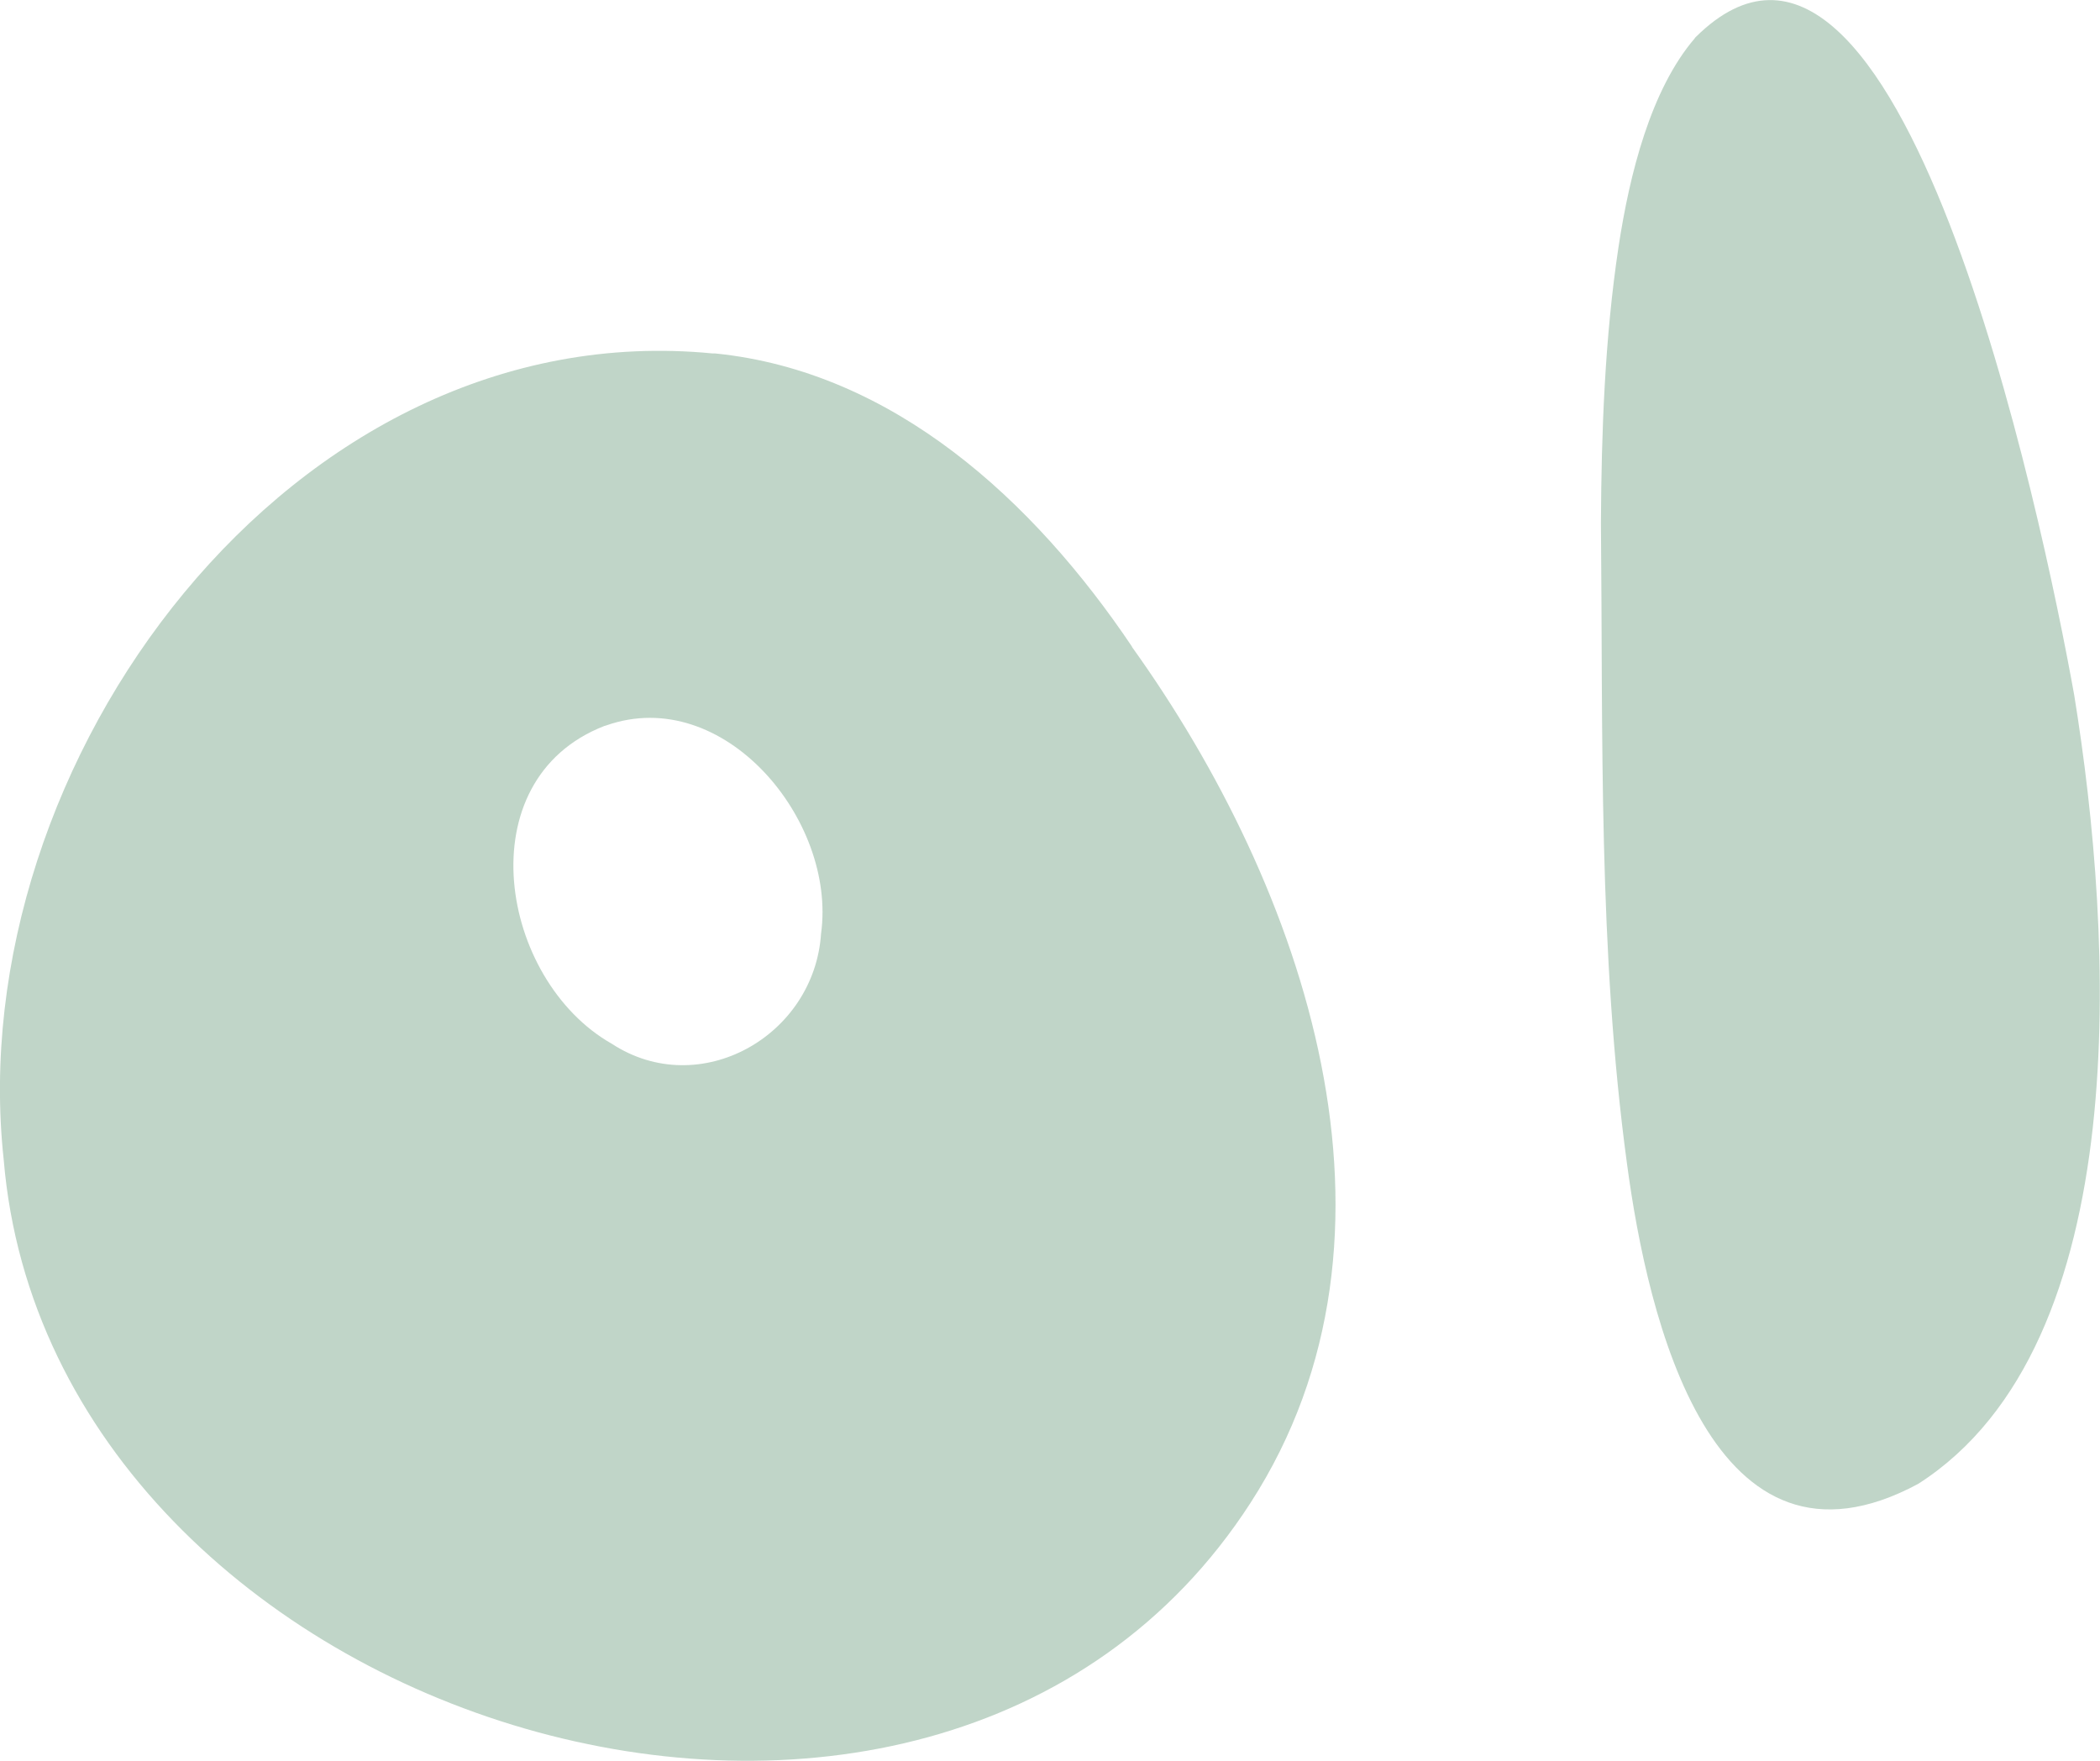
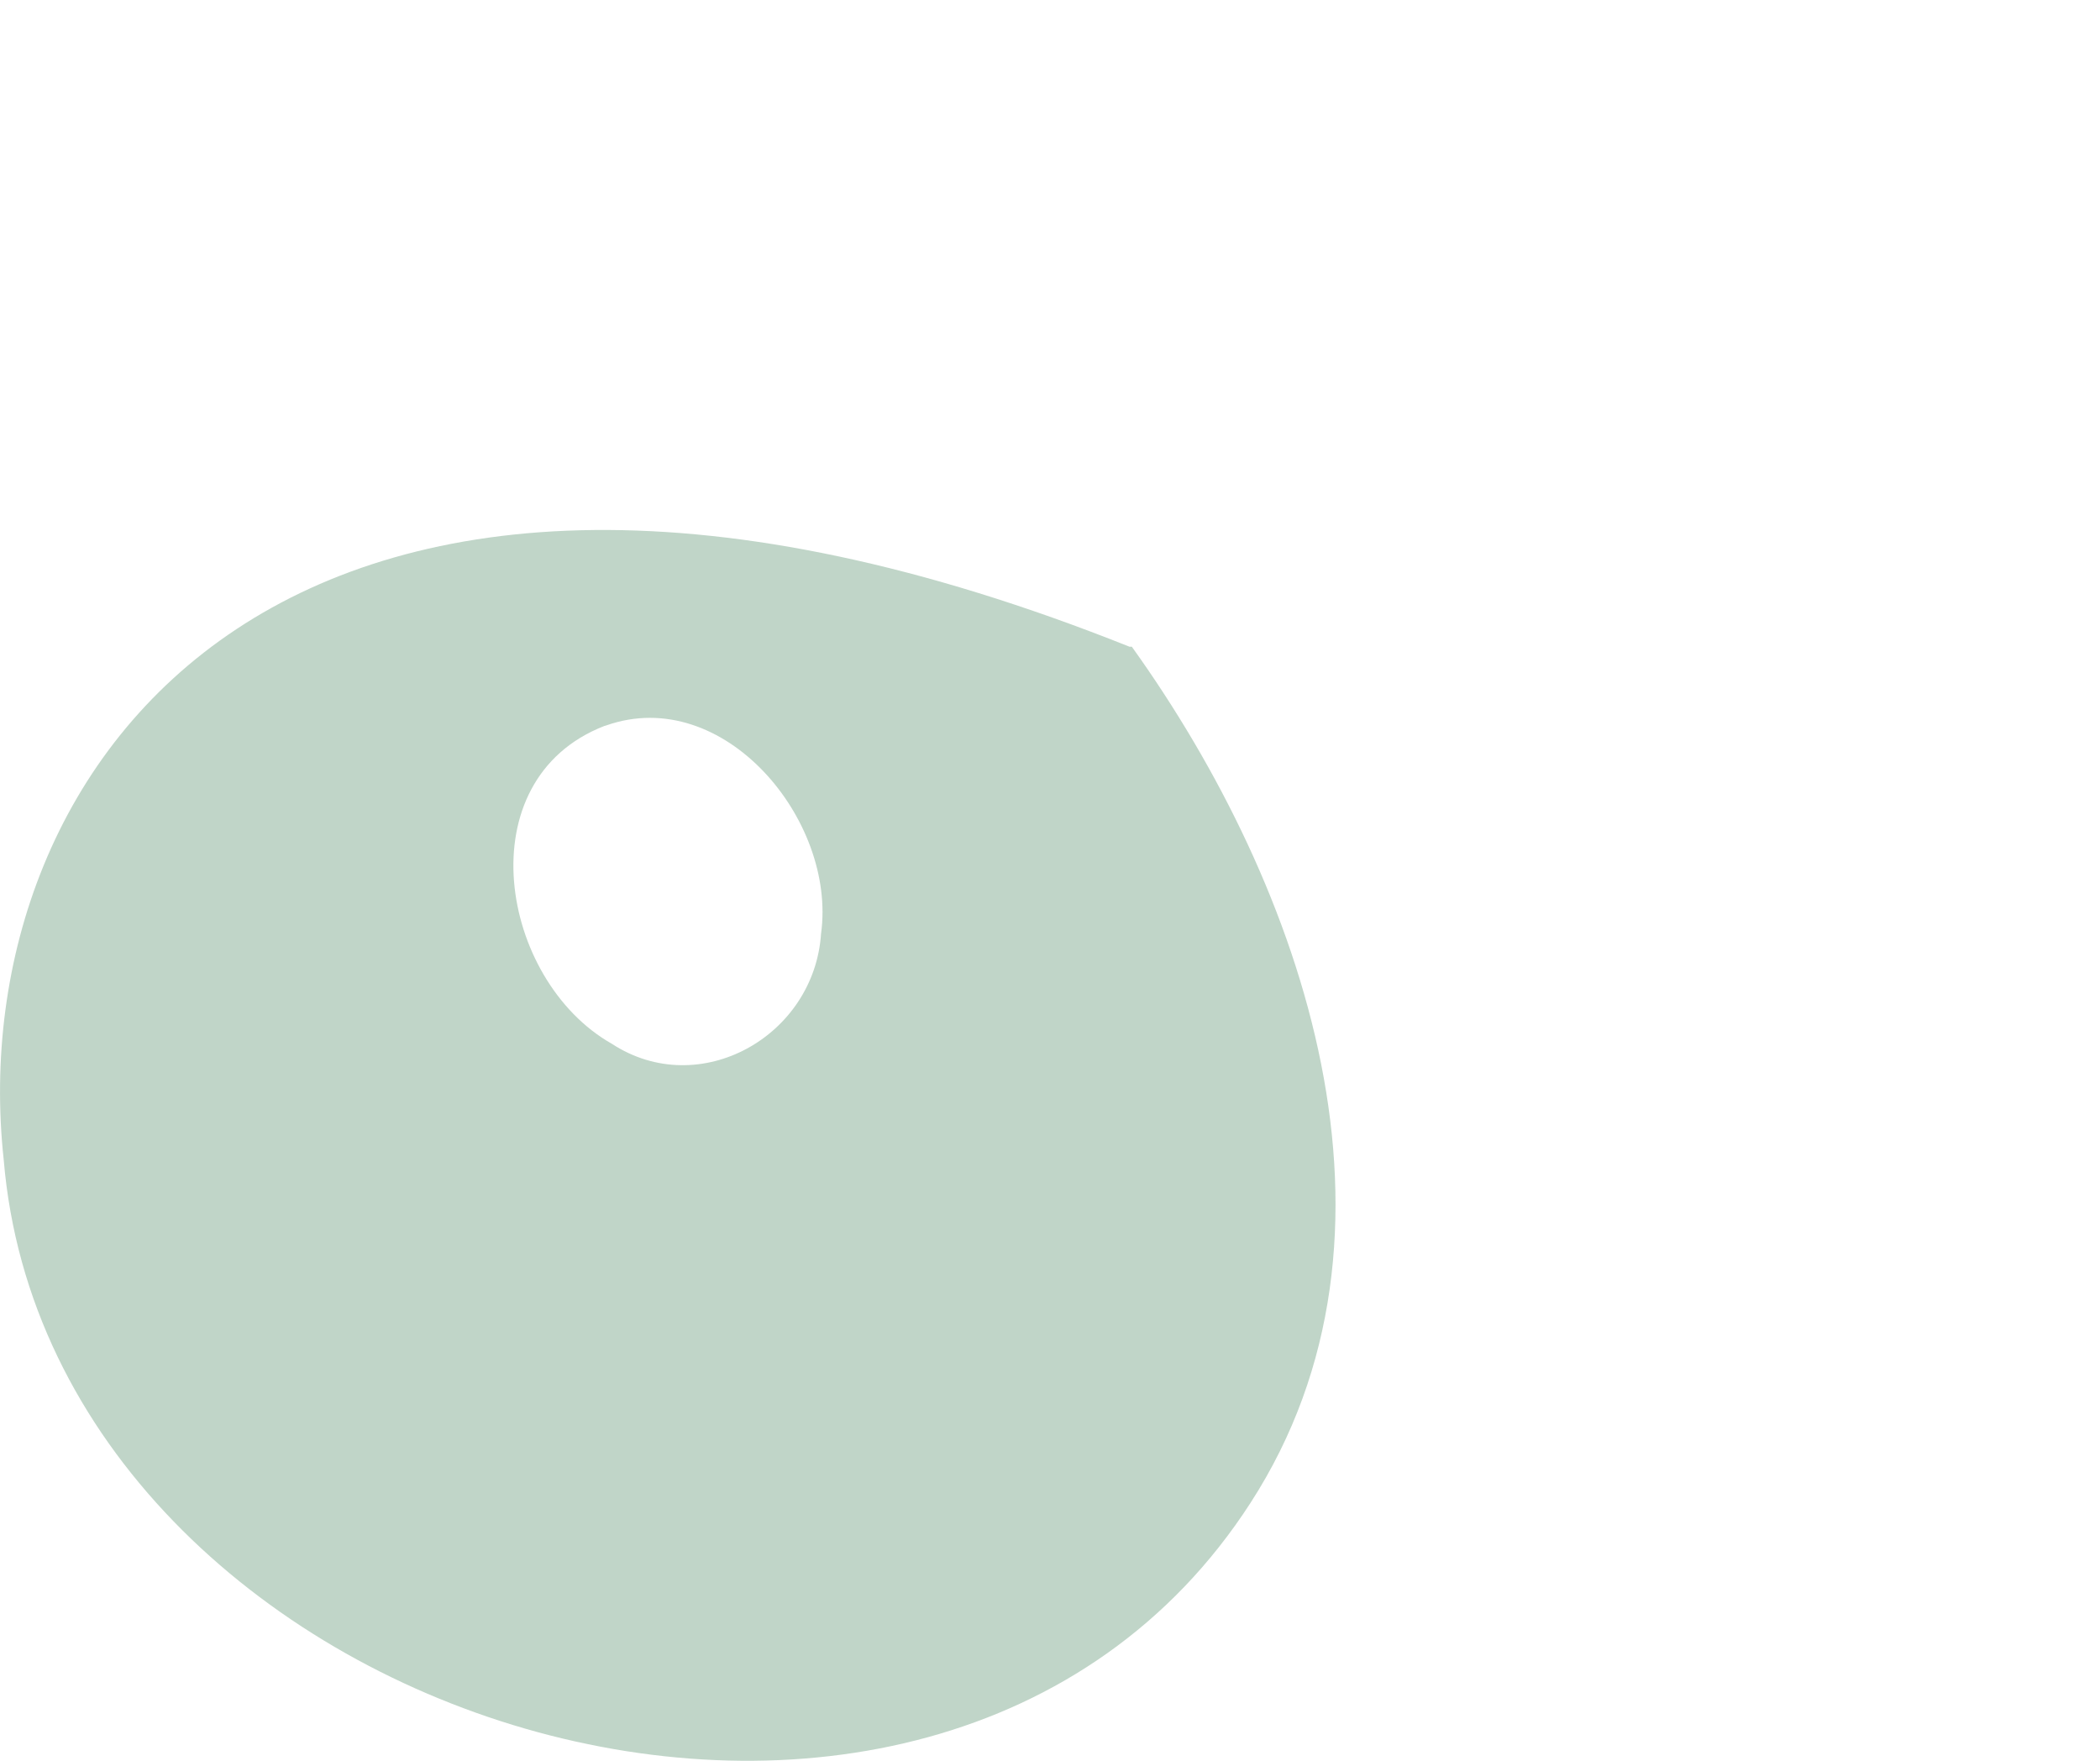
<svg xmlns="http://www.w3.org/2000/svg" id="Livello_1" viewBox="0 0 91.1 76.37">
  <defs>
    <style>
      .cls-1 {
        fill: #c0d5c8;
      }
    </style>
  </defs>
-   <path class="cls-1" d="M73.53,1.65c-1.92,2.23-2.84,5.91-3.32,9.08-.59,3.92-.74,8-.76,11.95.09,9.19-.12,18.59,1.13,27.79.9,6.74,3.69,18.69,12.63,13.89,9.48-6.06,8.47-23.76,6.77-34.22-1.39-7.73-7.58-37.29-16.42-28.53l-.04.04Z" />
-   <path class="cls-1" d="M49.11,28.05c-4.27-6.35-10.36-11.94-18.08-12.72h-.11C12.67,13.54-1.7,33.11.16,50.29c2.04,24.53,40.25,36.33,54.09,14.89,7.55-11.69,2.33-26.7-5.15-37.13ZM35.62,40.47c-.28,4.47-5.27,7.29-9.08,4.8-4.87-2.76-6.33-11.44-.33-13.78l.1-.03c5.08-1.78,9.98,4.1,9.31,9.02Z" />
+   <path class="cls-1" d="M49.11,28.05h-.11C12.67,13.54-1.7,33.11.16,50.29c2.04,24.53,40.25,36.33,54.09,14.89,7.55-11.69,2.33-26.7-5.15-37.13ZM35.62,40.47c-.28,4.47-5.27,7.29-9.08,4.8-4.87-2.76-6.33-11.44-.33-13.78l.1-.03c5.08-1.78,9.98,4.1,9.31,9.02Z" />
</svg>